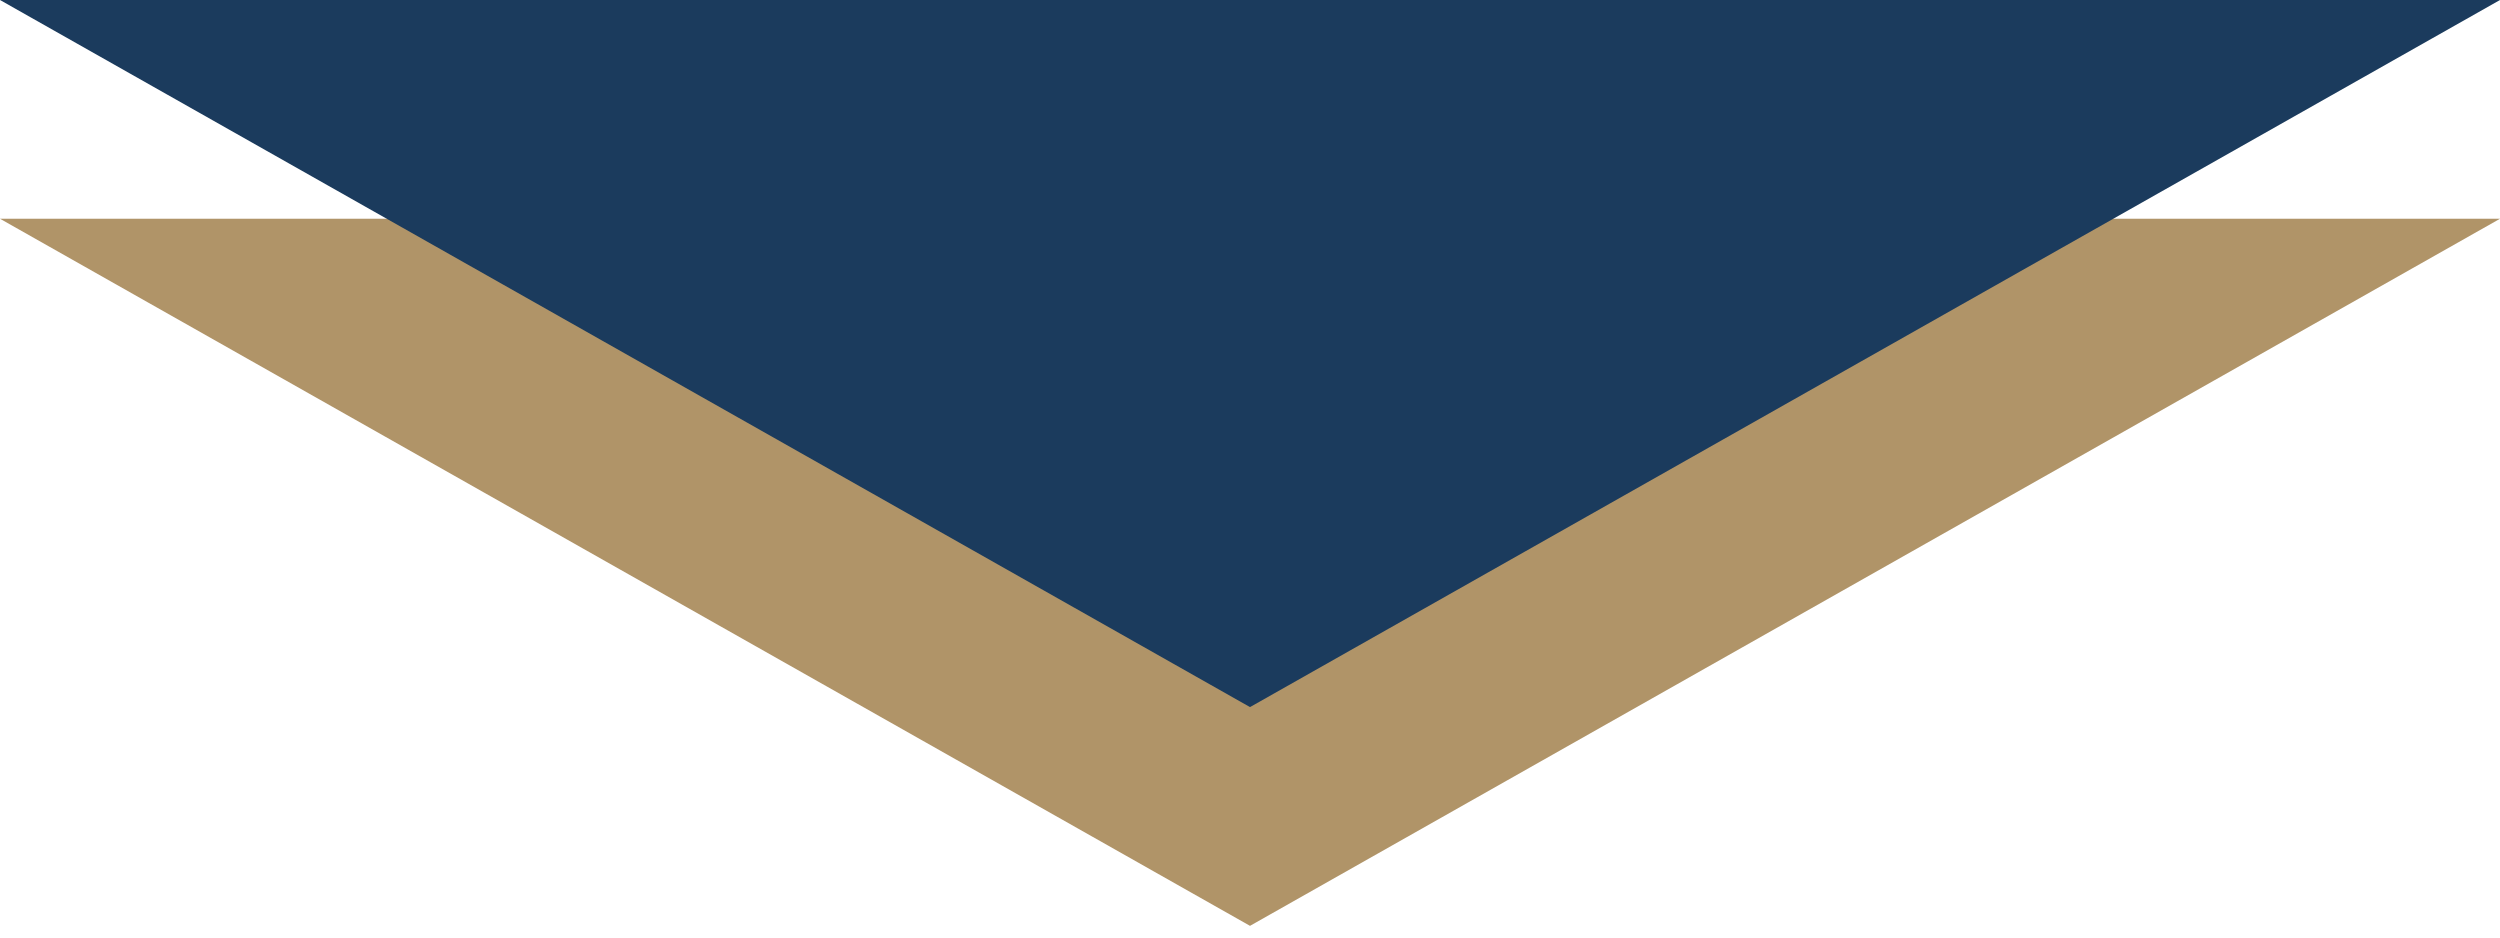
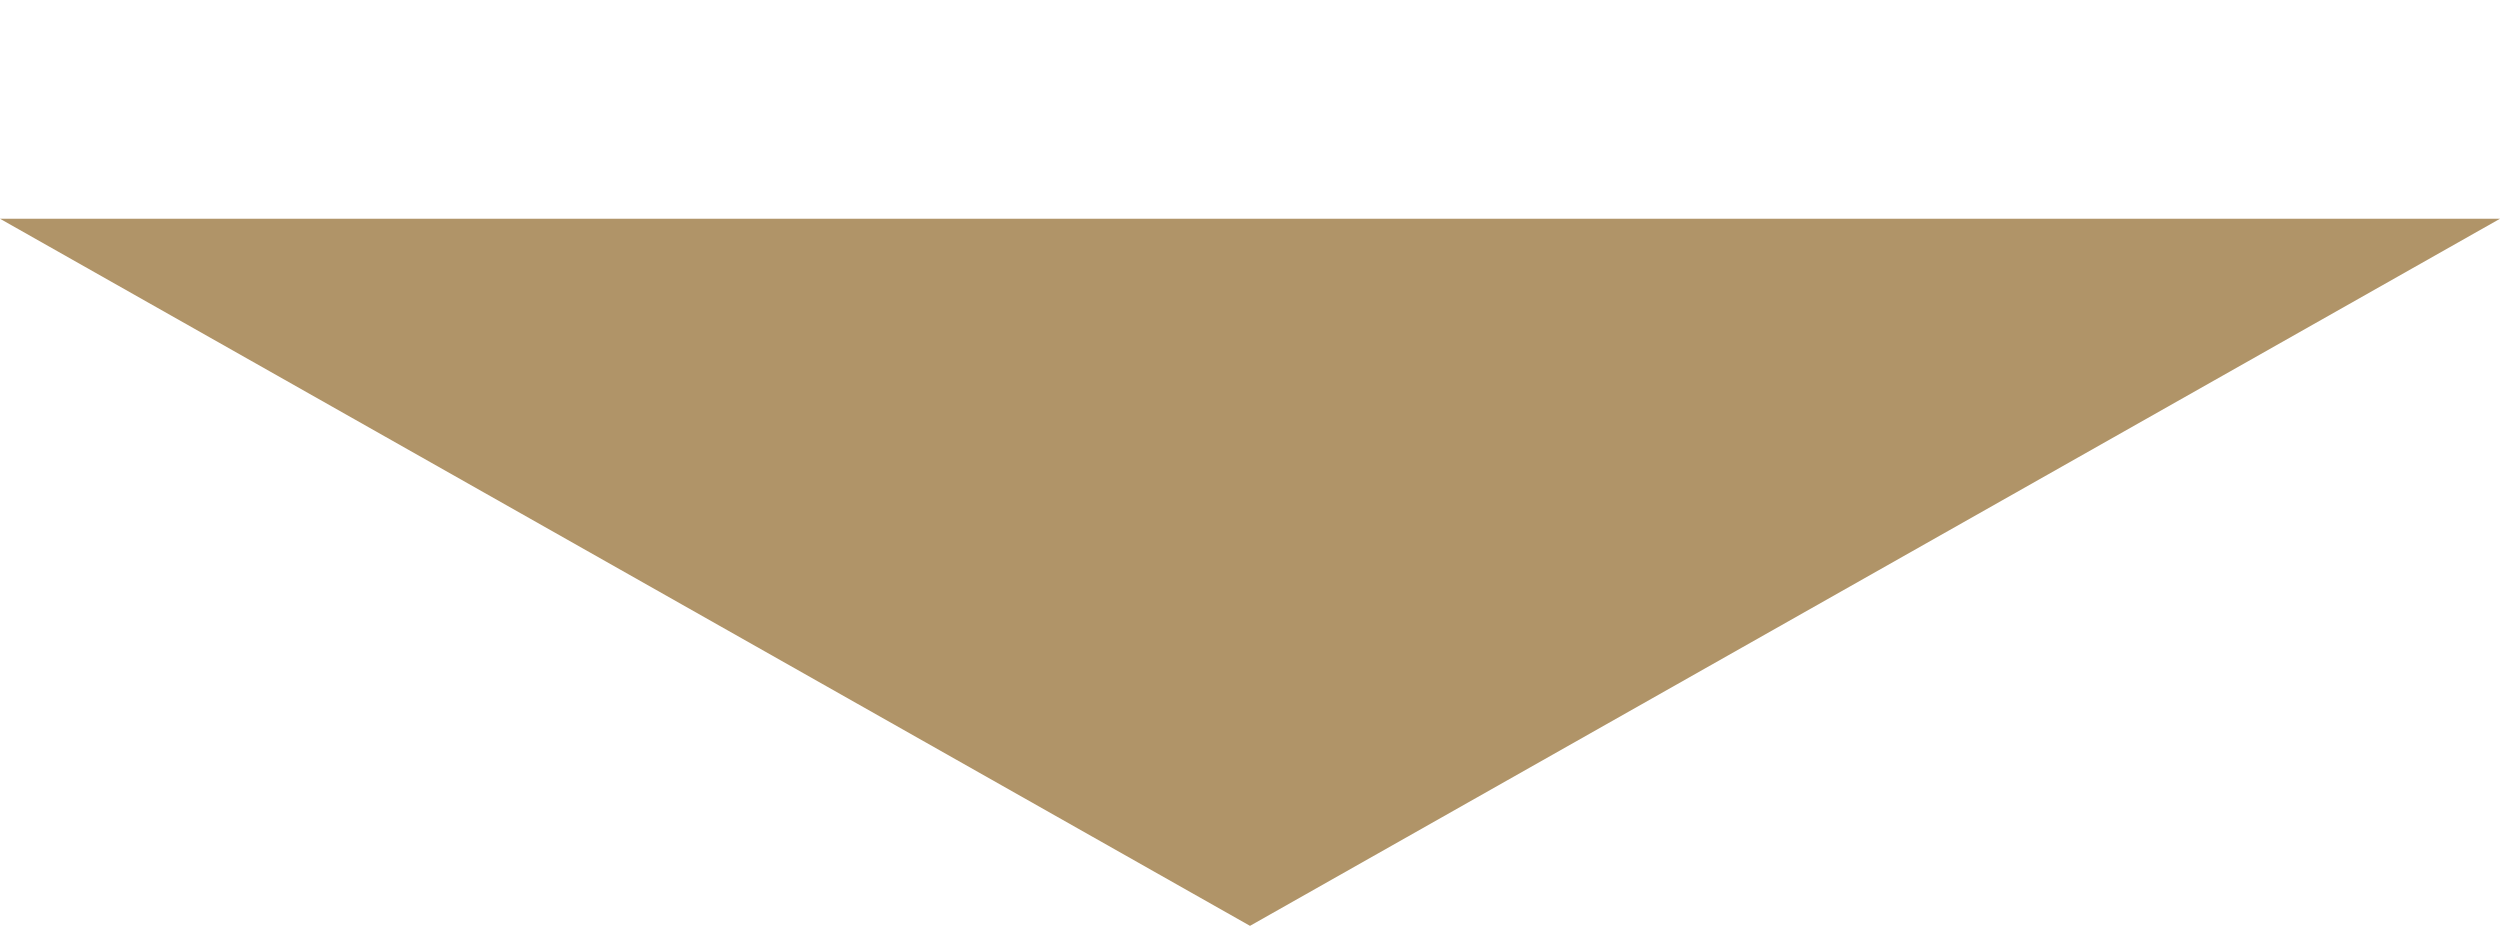
<svg xmlns="http://www.w3.org/2000/svg" width="80" height="30">
  <g fill="none" fill-rule="evenodd">
    <path fill="#B09468" d="M80 7 40 29.627 0 7z" />
-     <path fill="#1B3B5D" d="M80 0 40 22.627 0 0z" />
  </g>
</svg>